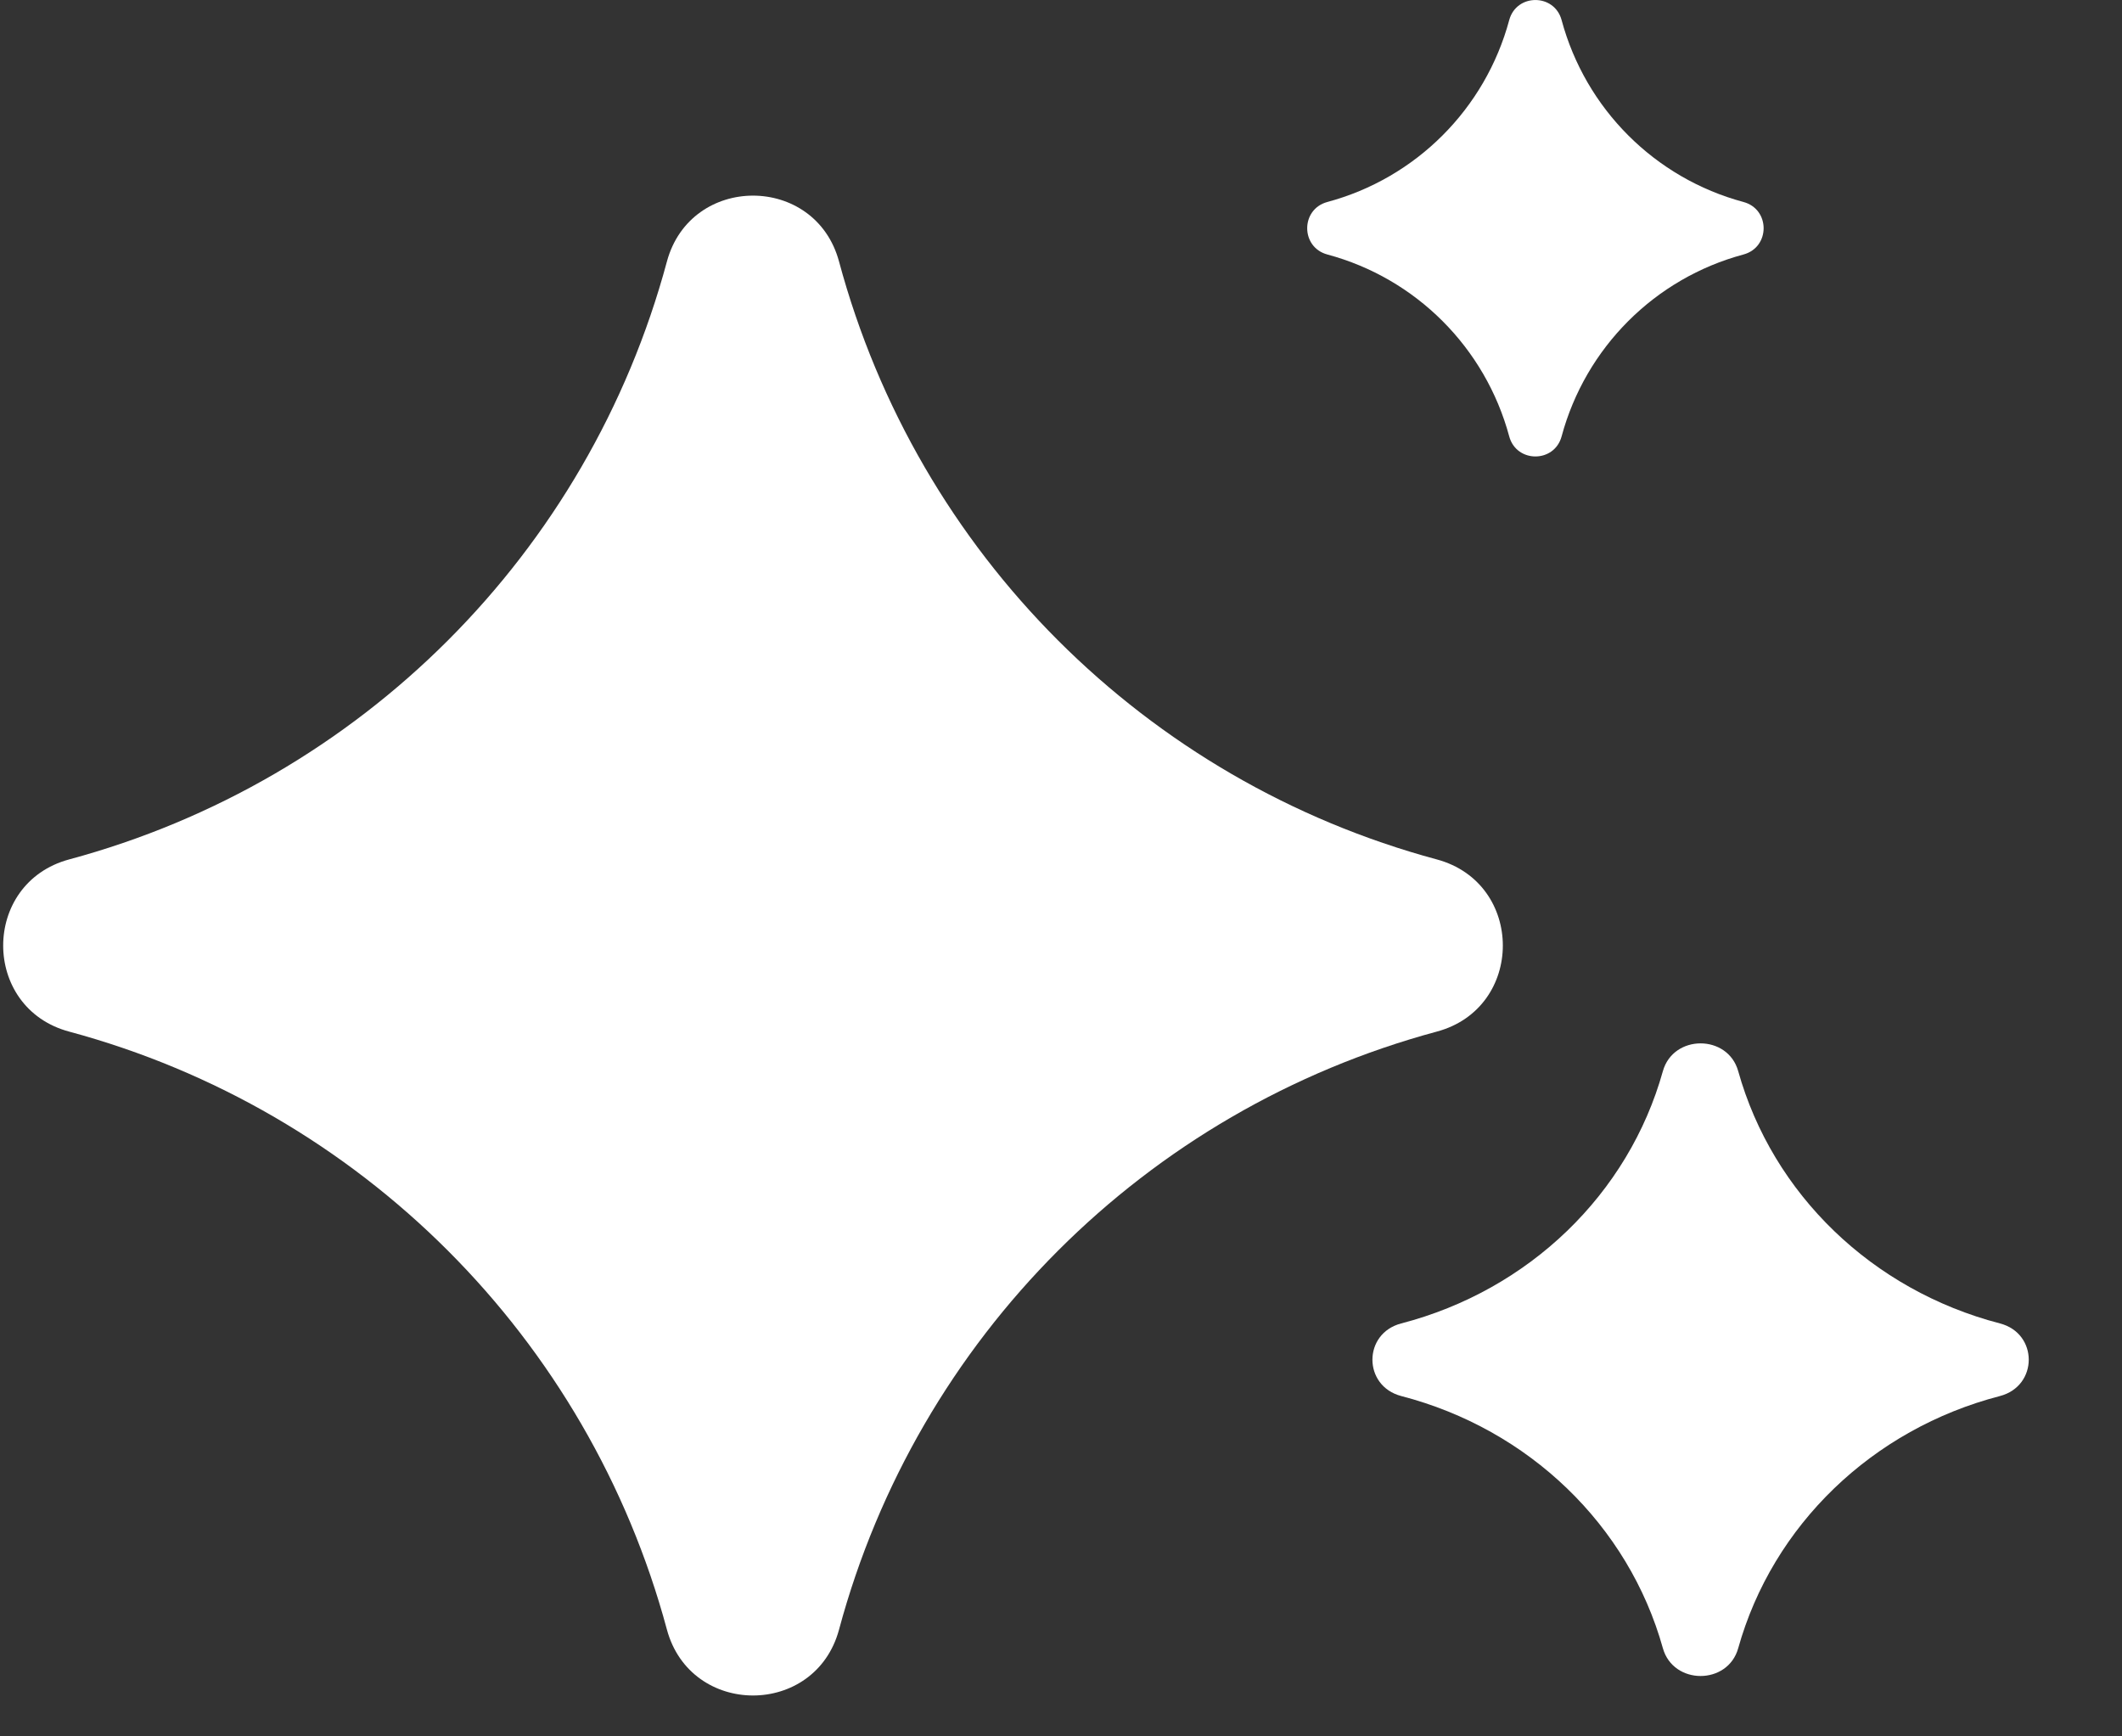
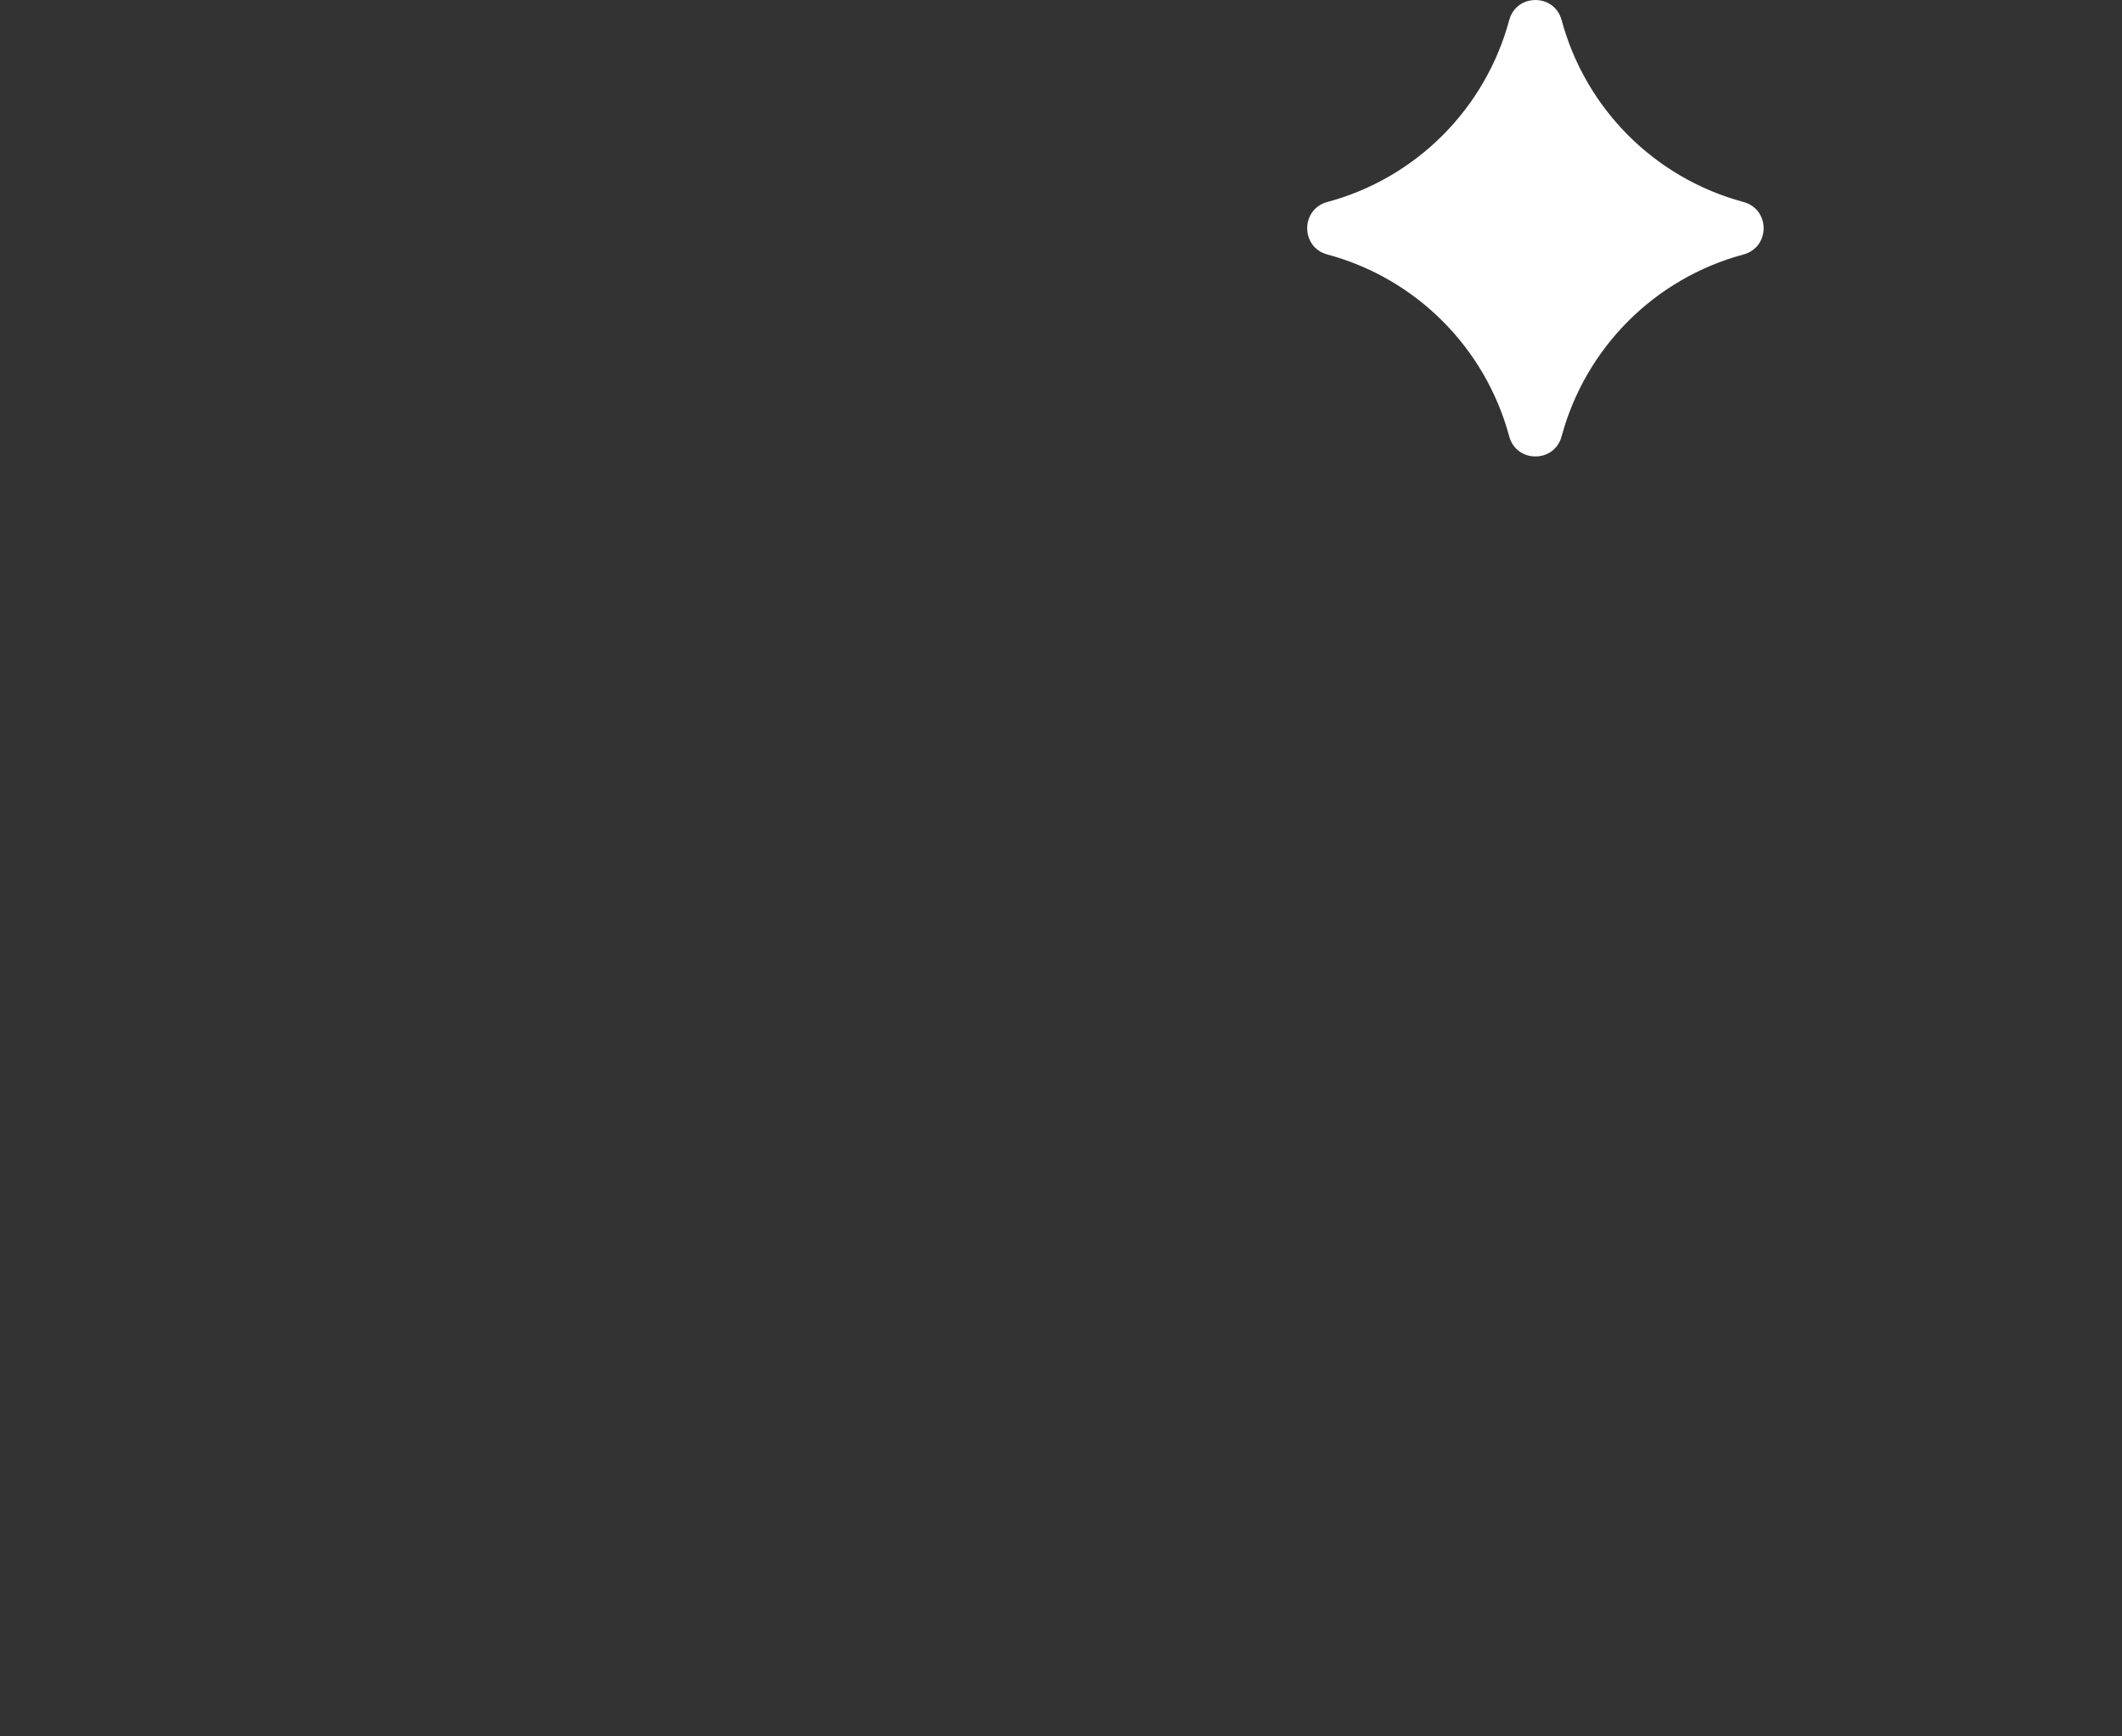
<svg xmlns="http://www.w3.org/2000/svg" width="22" height="18" viewBox="0 0 22 18" fill="none">
  <rect x="0" y="0" width="22" height="18" fill="#333333" stroke="none" />
-   <path d="M17.24 11.104C17.348 10.72 17.914 10.72 18.021 11.104C18.378 12.379 19.411 13.375 20.734 13.719C21.133 13.822 21.133 14.368 20.734 14.472C19.411 14.815 18.378 15.811 18.021 17.086C17.914 17.47 17.348 17.47 17.24 17.086C16.884 15.811 15.851 14.815 14.528 14.472C14.129 14.368 14.129 13.822 14.528 13.719C15.851 13.375 16.884 12.379 17.24 11.104Z" fill="white" />
  <path d="M15.647 0.208C15.722 -0.069 16.115 -0.069 16.19 0.208C16.438 1.128 17.156 1.847 18.076 2.094C18.354 2.169 18.354 2.563 18.076 2.638C17.156 2.885 16.438 3.604 16.19 4.524C16.115 4.801 15.722 4.801 15.647 4.524C15.399 3.604 14.681 2.885 13.761 2.638C13.483 2.563 13.483 2.169 13.761 2.094C14.681 1.847 15.399 1.128 15.647 0.208Z" fill="white" />
-   <path d="M6.914 2.712C7.16 1.8 8.454 1.8 8.699 2.712C9.513 5.735 11.874 8.095 14.896 8.909C15.809 9.155 15.809 10.449 14.896 10.694C11.874 11.508 9.513 13.869 8.699 16.892C8.454 17.804 7.16 17.804 6.914 16.892C6.1 13.869 3.739 11.508 0.717 10.694C-0.195 10.449 -0.195 9.155 0.717 8.909C3.739 8.095 6.1 5.735 6.914 2.712Z" fill="white" />
</svg>